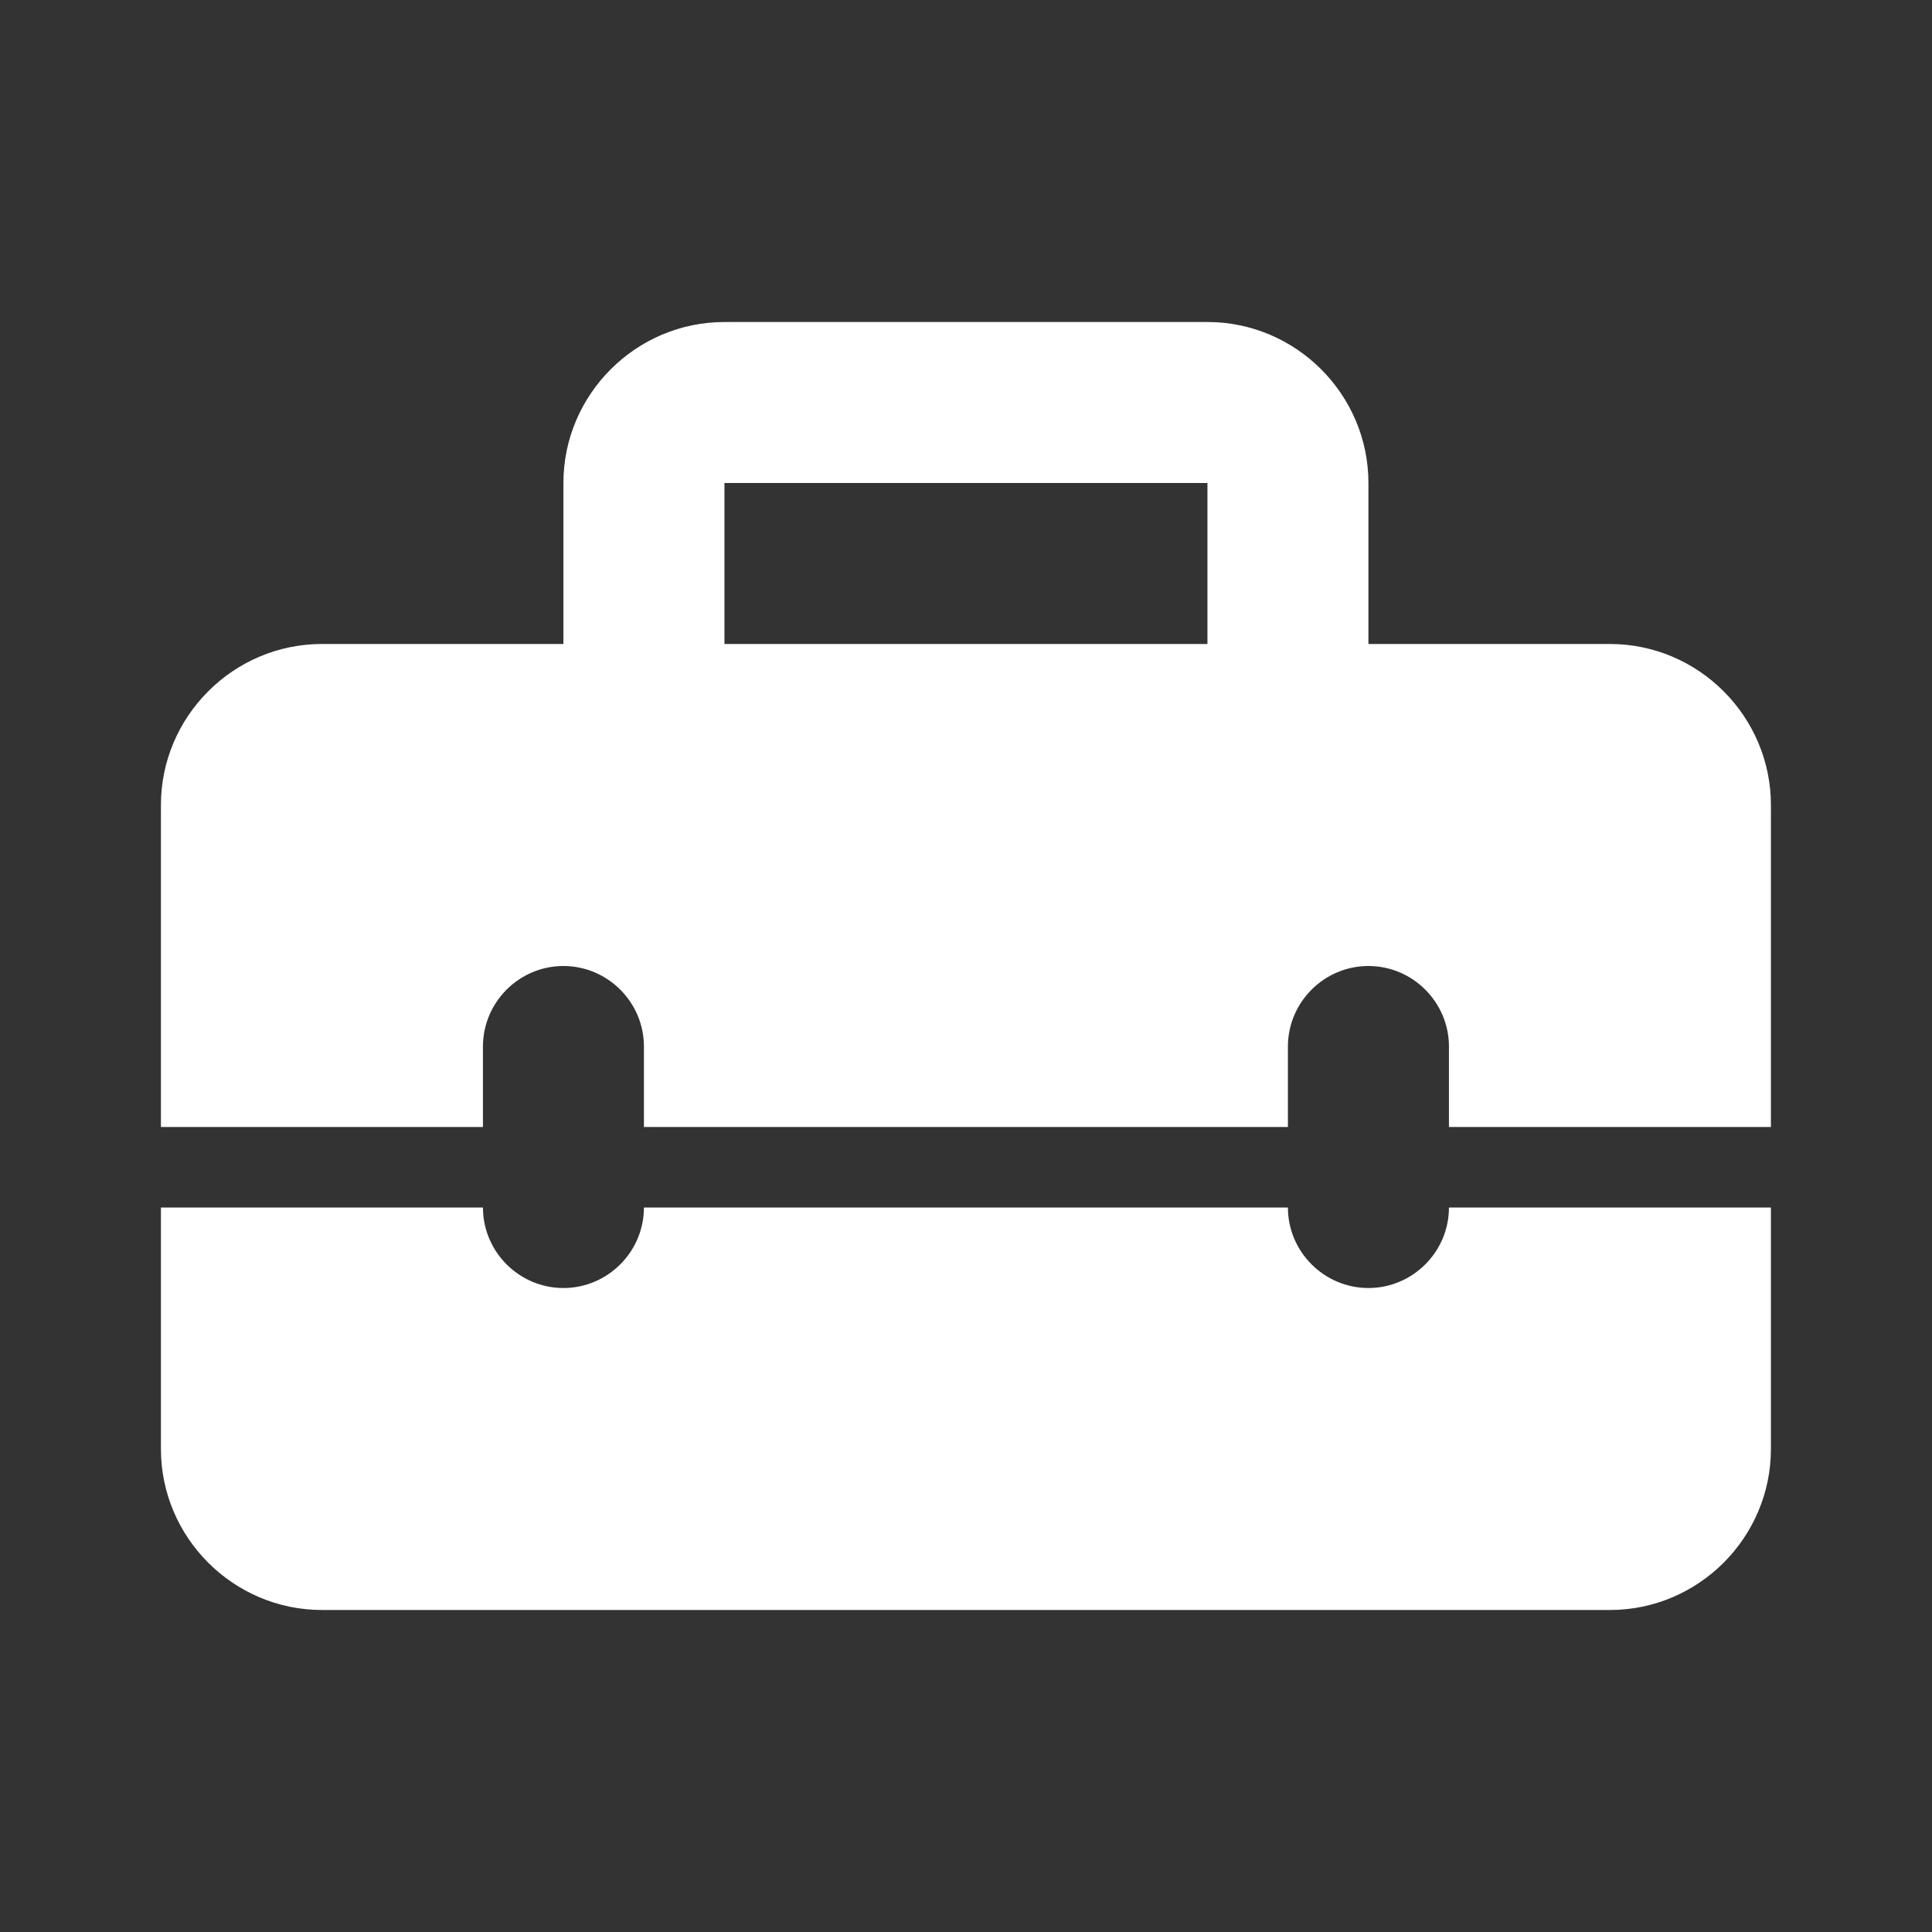
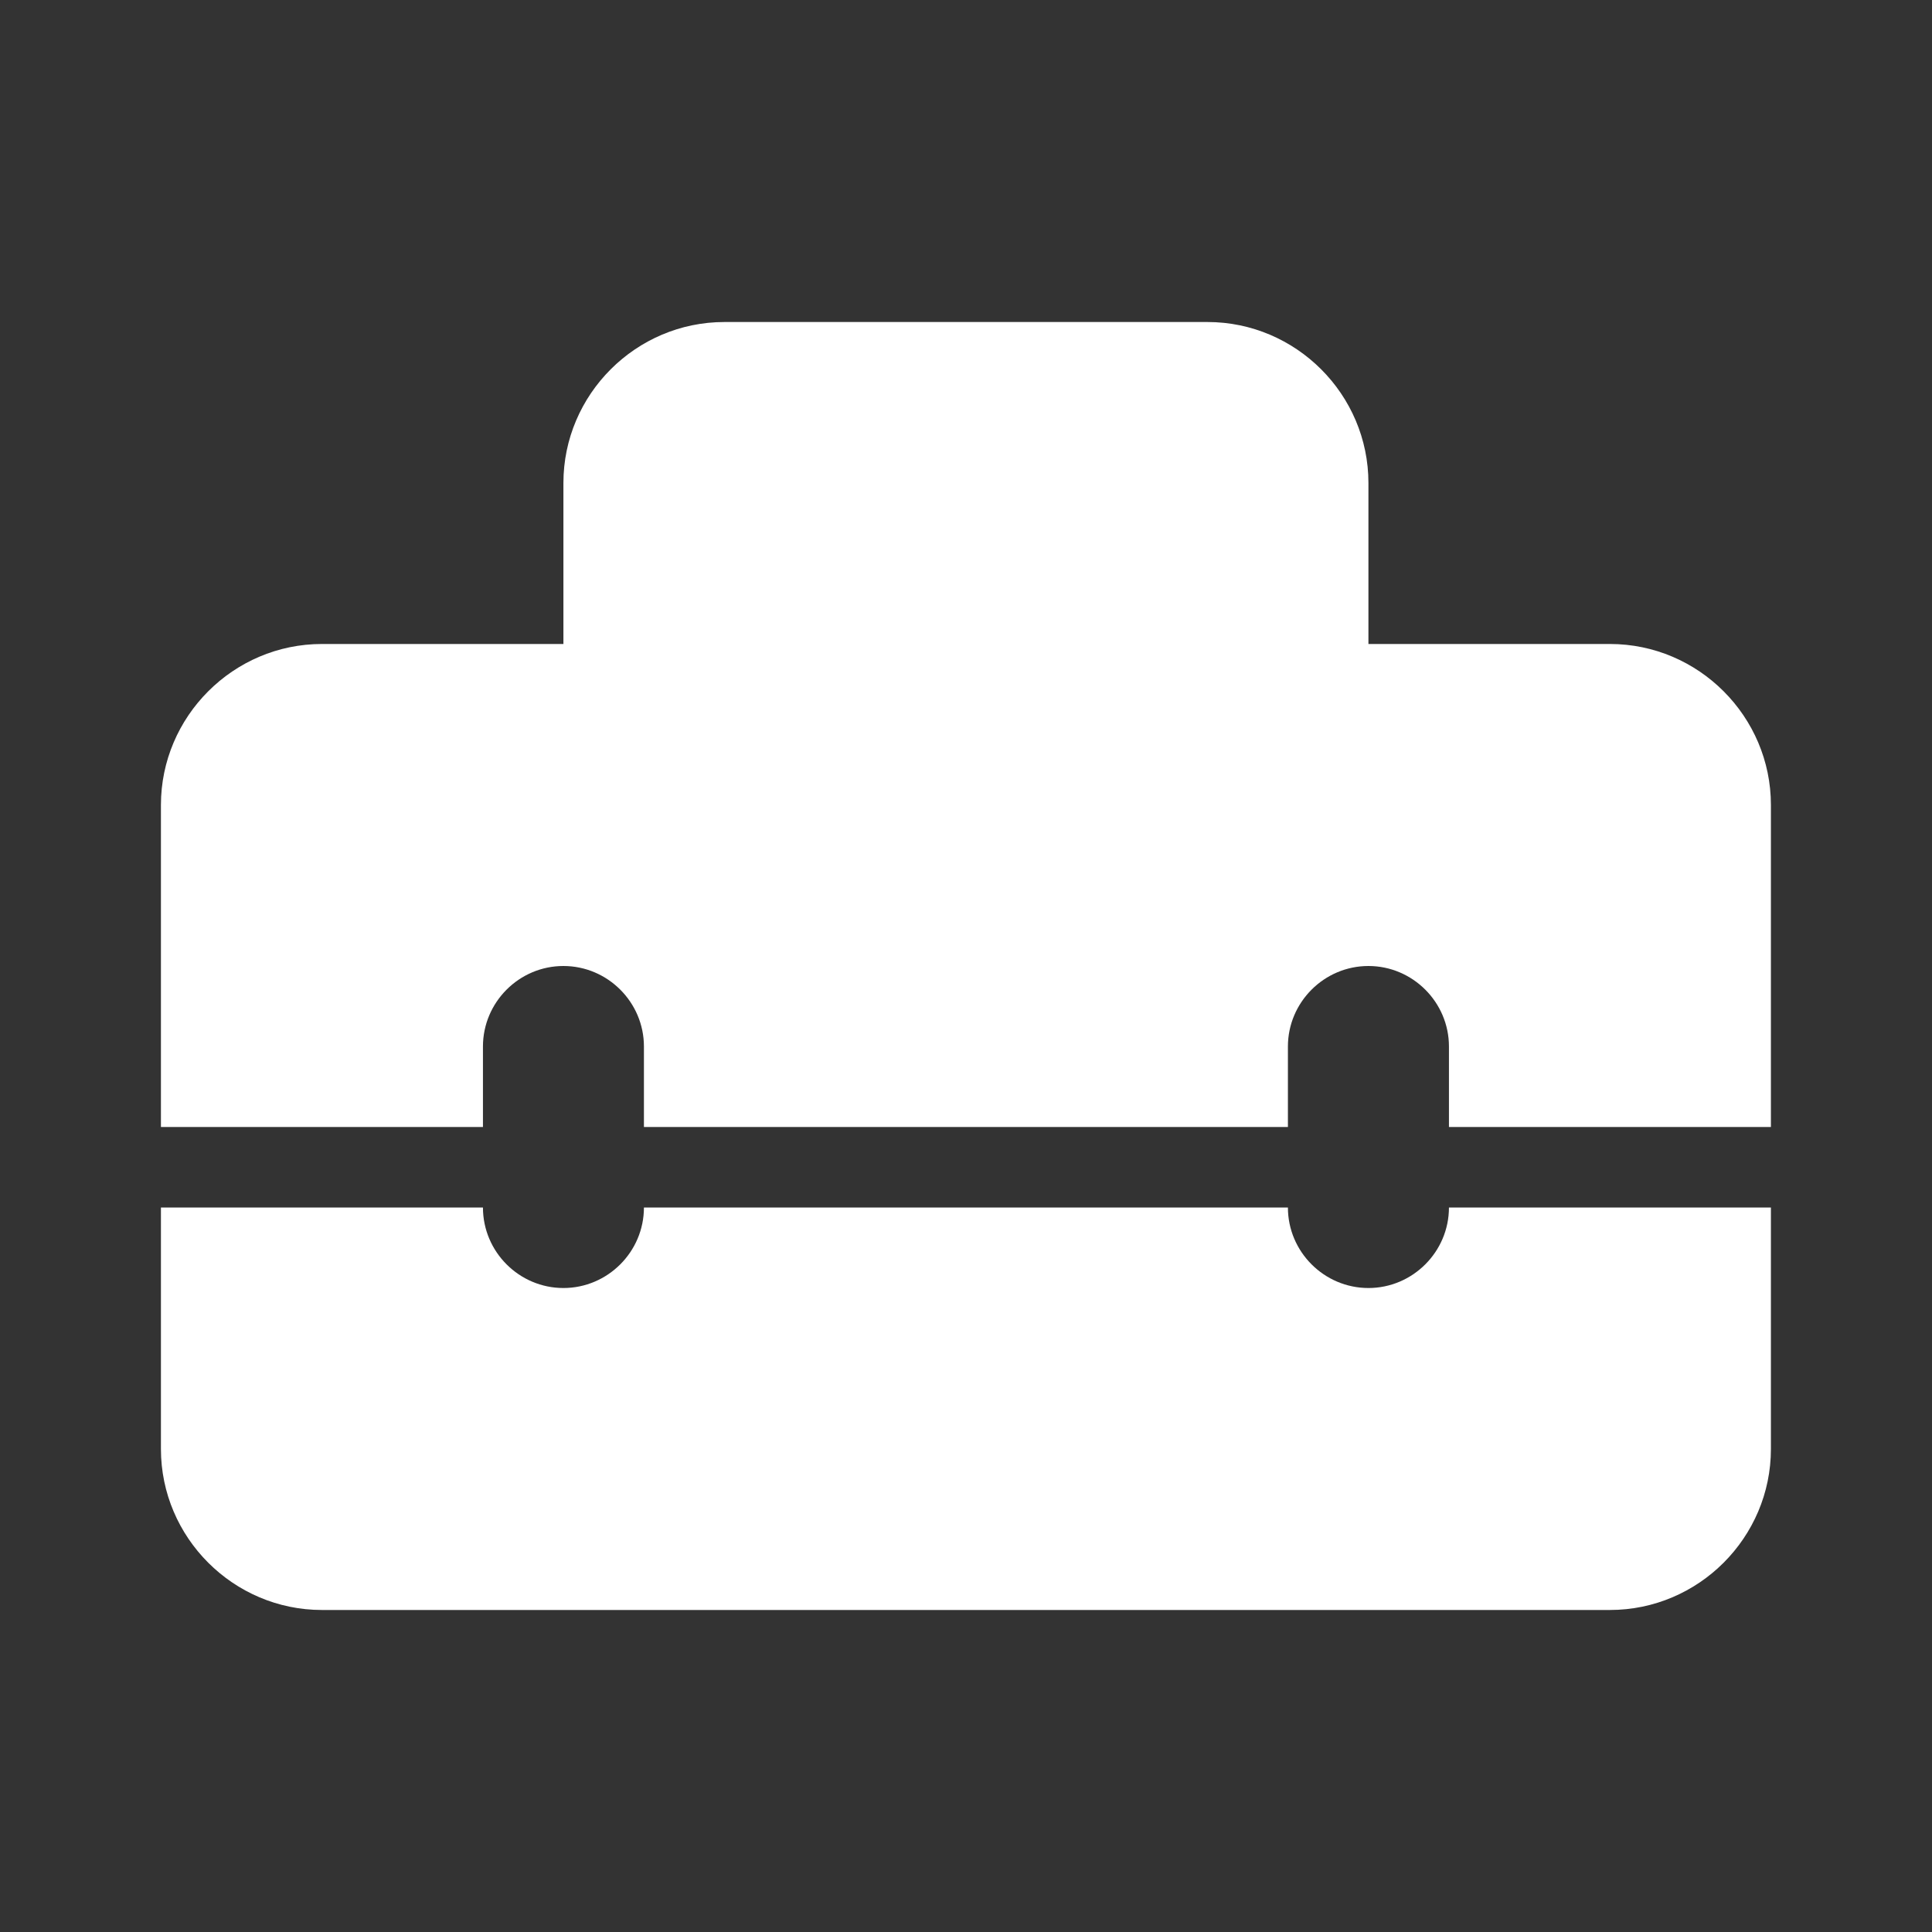
<svg xmlns="http://www.w3.org/2000/svg" width="37" height="37" viewBox="0 0 37 37" fill="none">
  <rect x="0" y="0" width="37" height="37" fill="#333333" stroke="none" />
-   <path d="M26.207 24.667C25.359 24.667 24.665 23.973 24.665 23.125H12.332C12.332 23.973 11.638 24.667 10.79 24.667C9.942 24.667 9.249 23.973 9.249 23.125H3.082V27.75C3.082 29.446 4.47 30.833 6.165 30.833H30.832C32.528 30.833 33.915 29.446 33.915 27.75V23.125H27.749C27.749 23.973 27.055 24.667 26.207 24.667ZM30.832 12.333H26.207V9.25C26.207 7.554 24.82 6.167 23.124 6.167H13.874C12.178 6.167 10.79 7.554 10.79 9.25V12.333H6.165C4.47 12.333 3.082 13.721 3.082 15.417V21.583H9.249V20.042C9.249 19.194 9.942 18.5 10.79 18.5C11.638 18.5 12.332 19.194 12.332 20.042V21.583H24.665V20.042C24.665 19.194 25.359 18.5 26.207 18.5C27.055 18.5 27.749 19.194 27.749 20.042V21.583H33.915V15.417C33.915 13.721 32.528 12.333 30.832 12.333ZM23.124 12.333H13.874V9.25H23.124V12.333Z" fill="white" />
+   <path d="M26.207 24.667C25.359 24.667 24.665 23.973 24.665 23.125H12.332C12.332 23.973 11.638 24.667 10.79 24.667C9.942 24.667 9.249 23.973 9.249 23.125H3.082V27.75C3.082 29.446 4.47 30.833 6.165 30.833H30.832C32.528 30.833 33.915 29.446 33.915 27.75V23.125H27.749C27.749 23.973 27.055 24.667 26.207 24.667ZM30.832 12.333H26.207V9.25C26.207 7.554 24.82 6.167 23.124 6.167H13.874C12.178 6.167 10.79 7.554 10.79 9.25V12.333H6.165C4.47 12.333 3.082 13.721 3.082 15.417V21.583H9.249V20.042C9.249 19.194 9.942 18.5 10.79 18.5C11.638 18.5 12.332 19.194 12.332 20.042V21.583H24.665V20.042C24.665 19.194 25.359 18.5 26.207 18.5C27.055 18.5 27.749 19.194 27.749 20.042V21.583H33.915V15.417C33.915 13.721 32.528 12.333 30.832 12.333ZM23.124 12.333H13.874V9.25V12.333Z" fill="white" />
</svg>